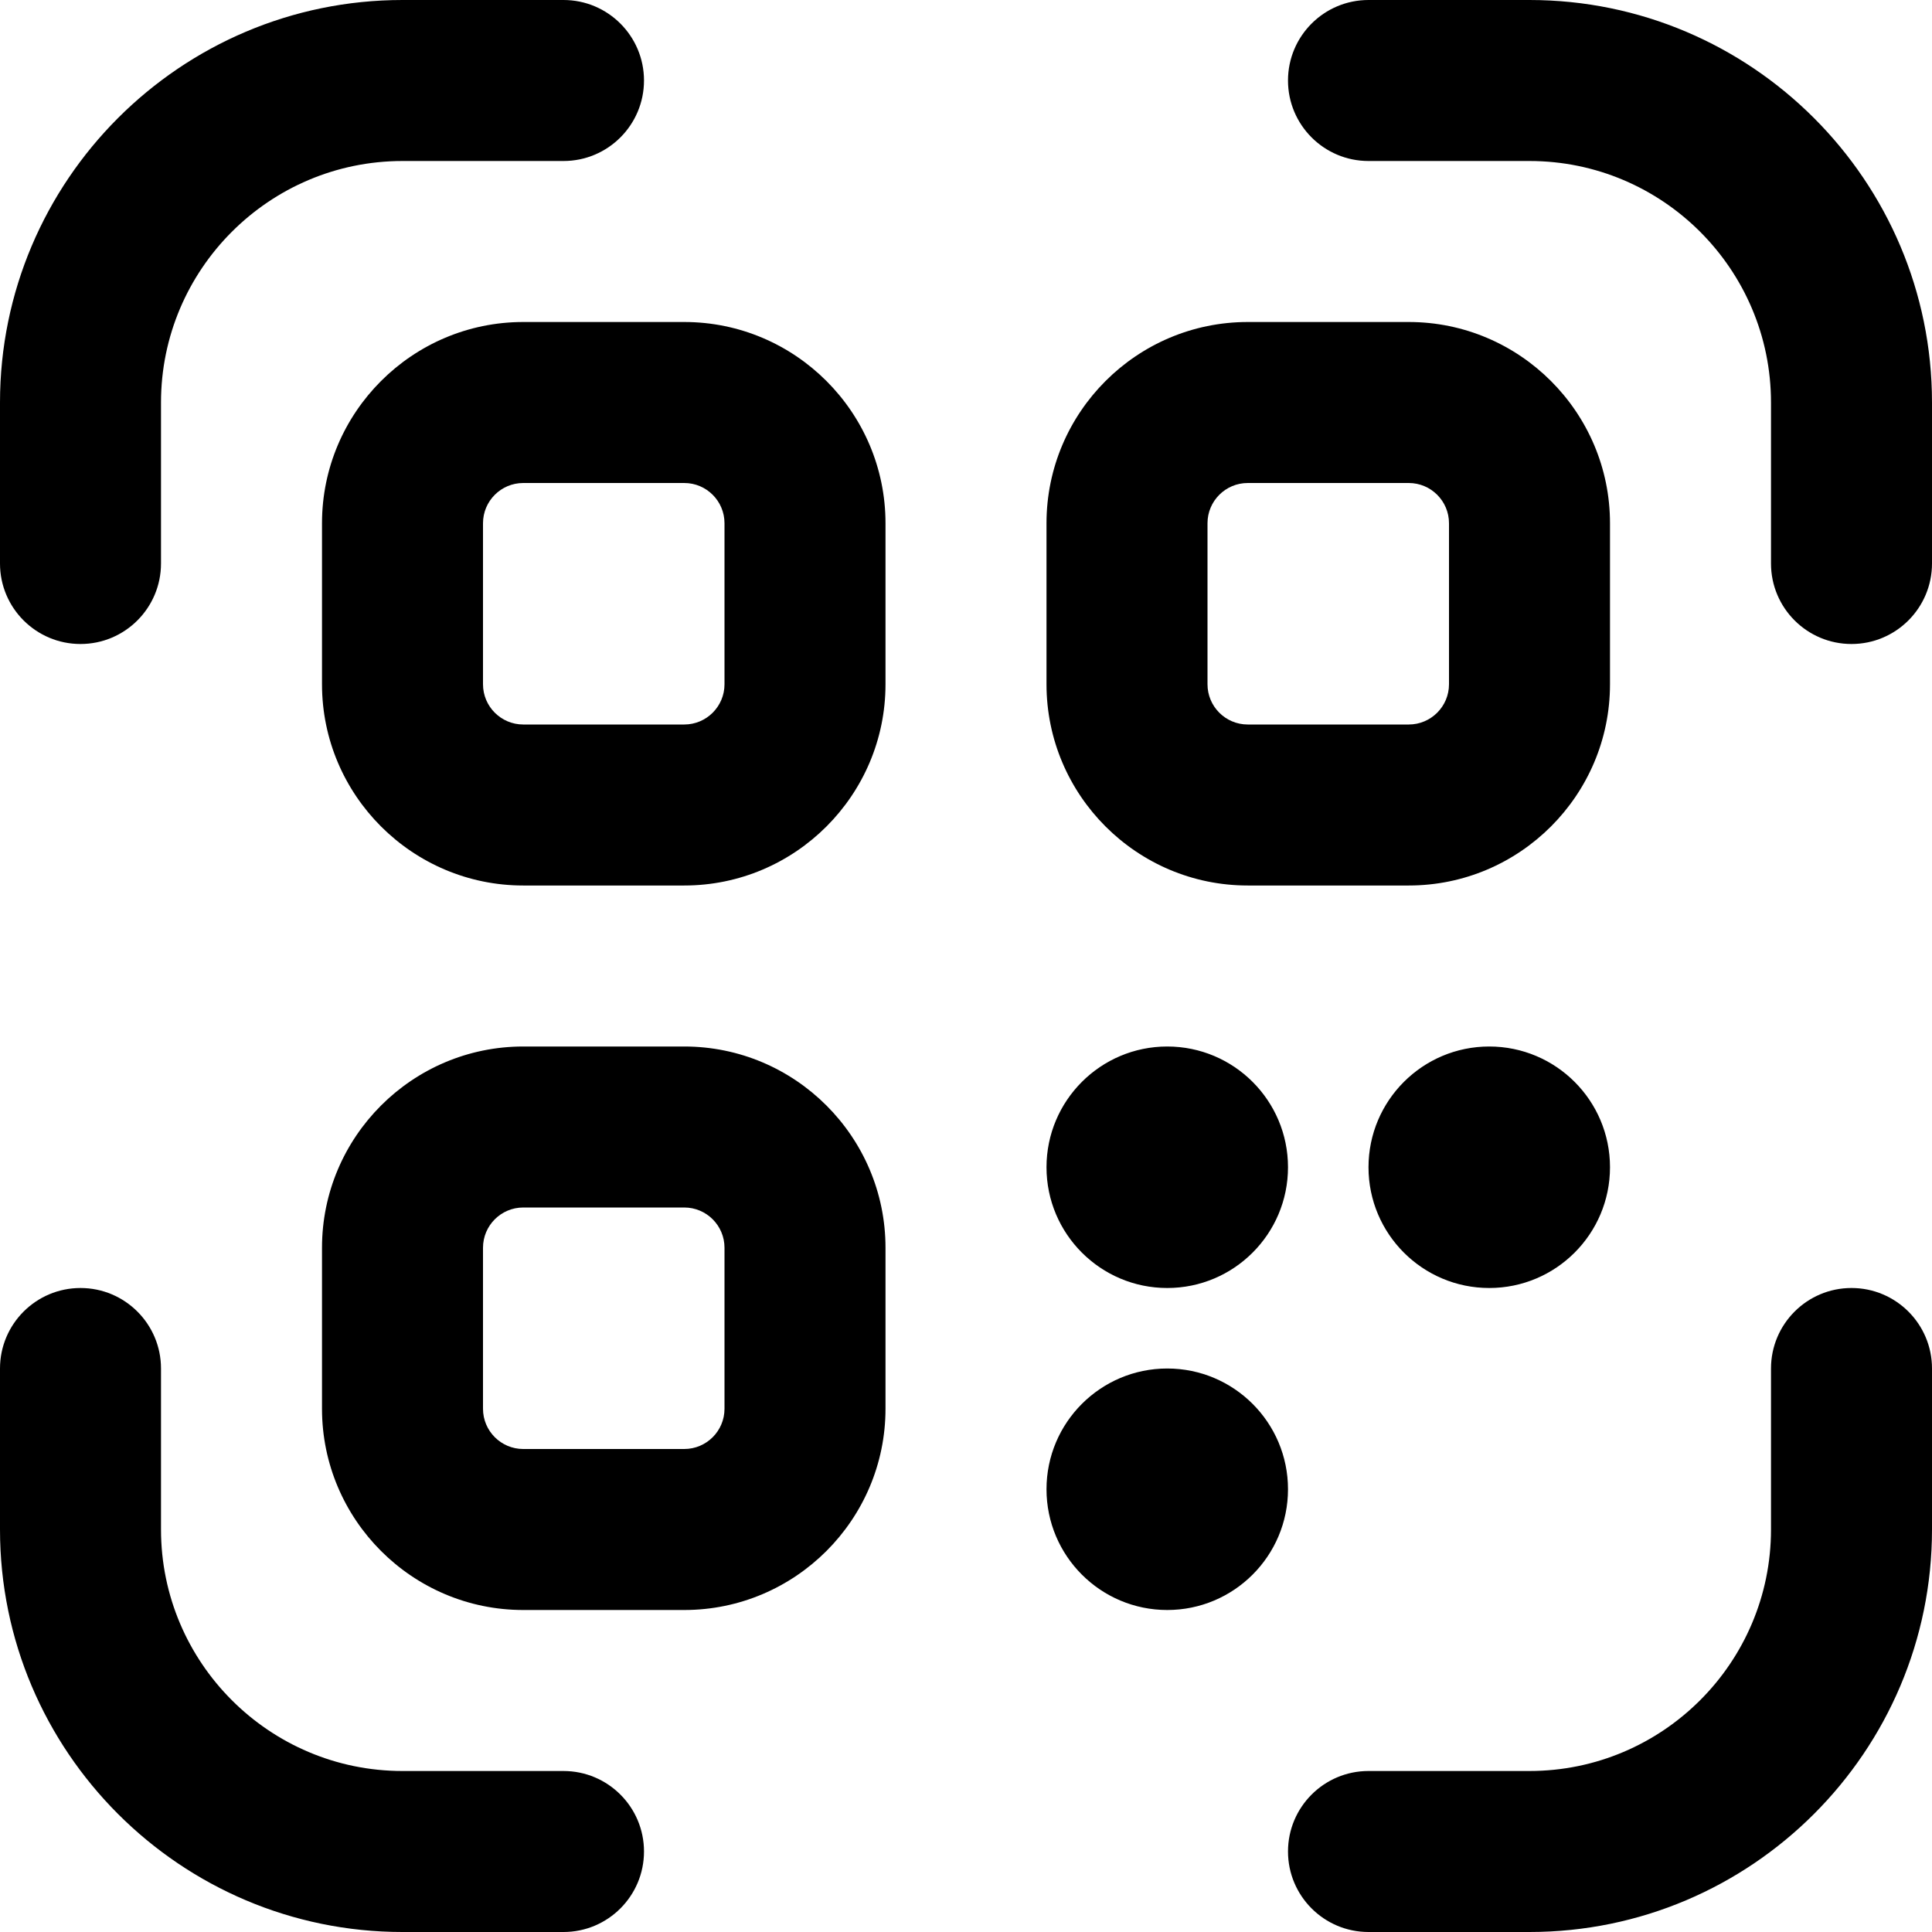
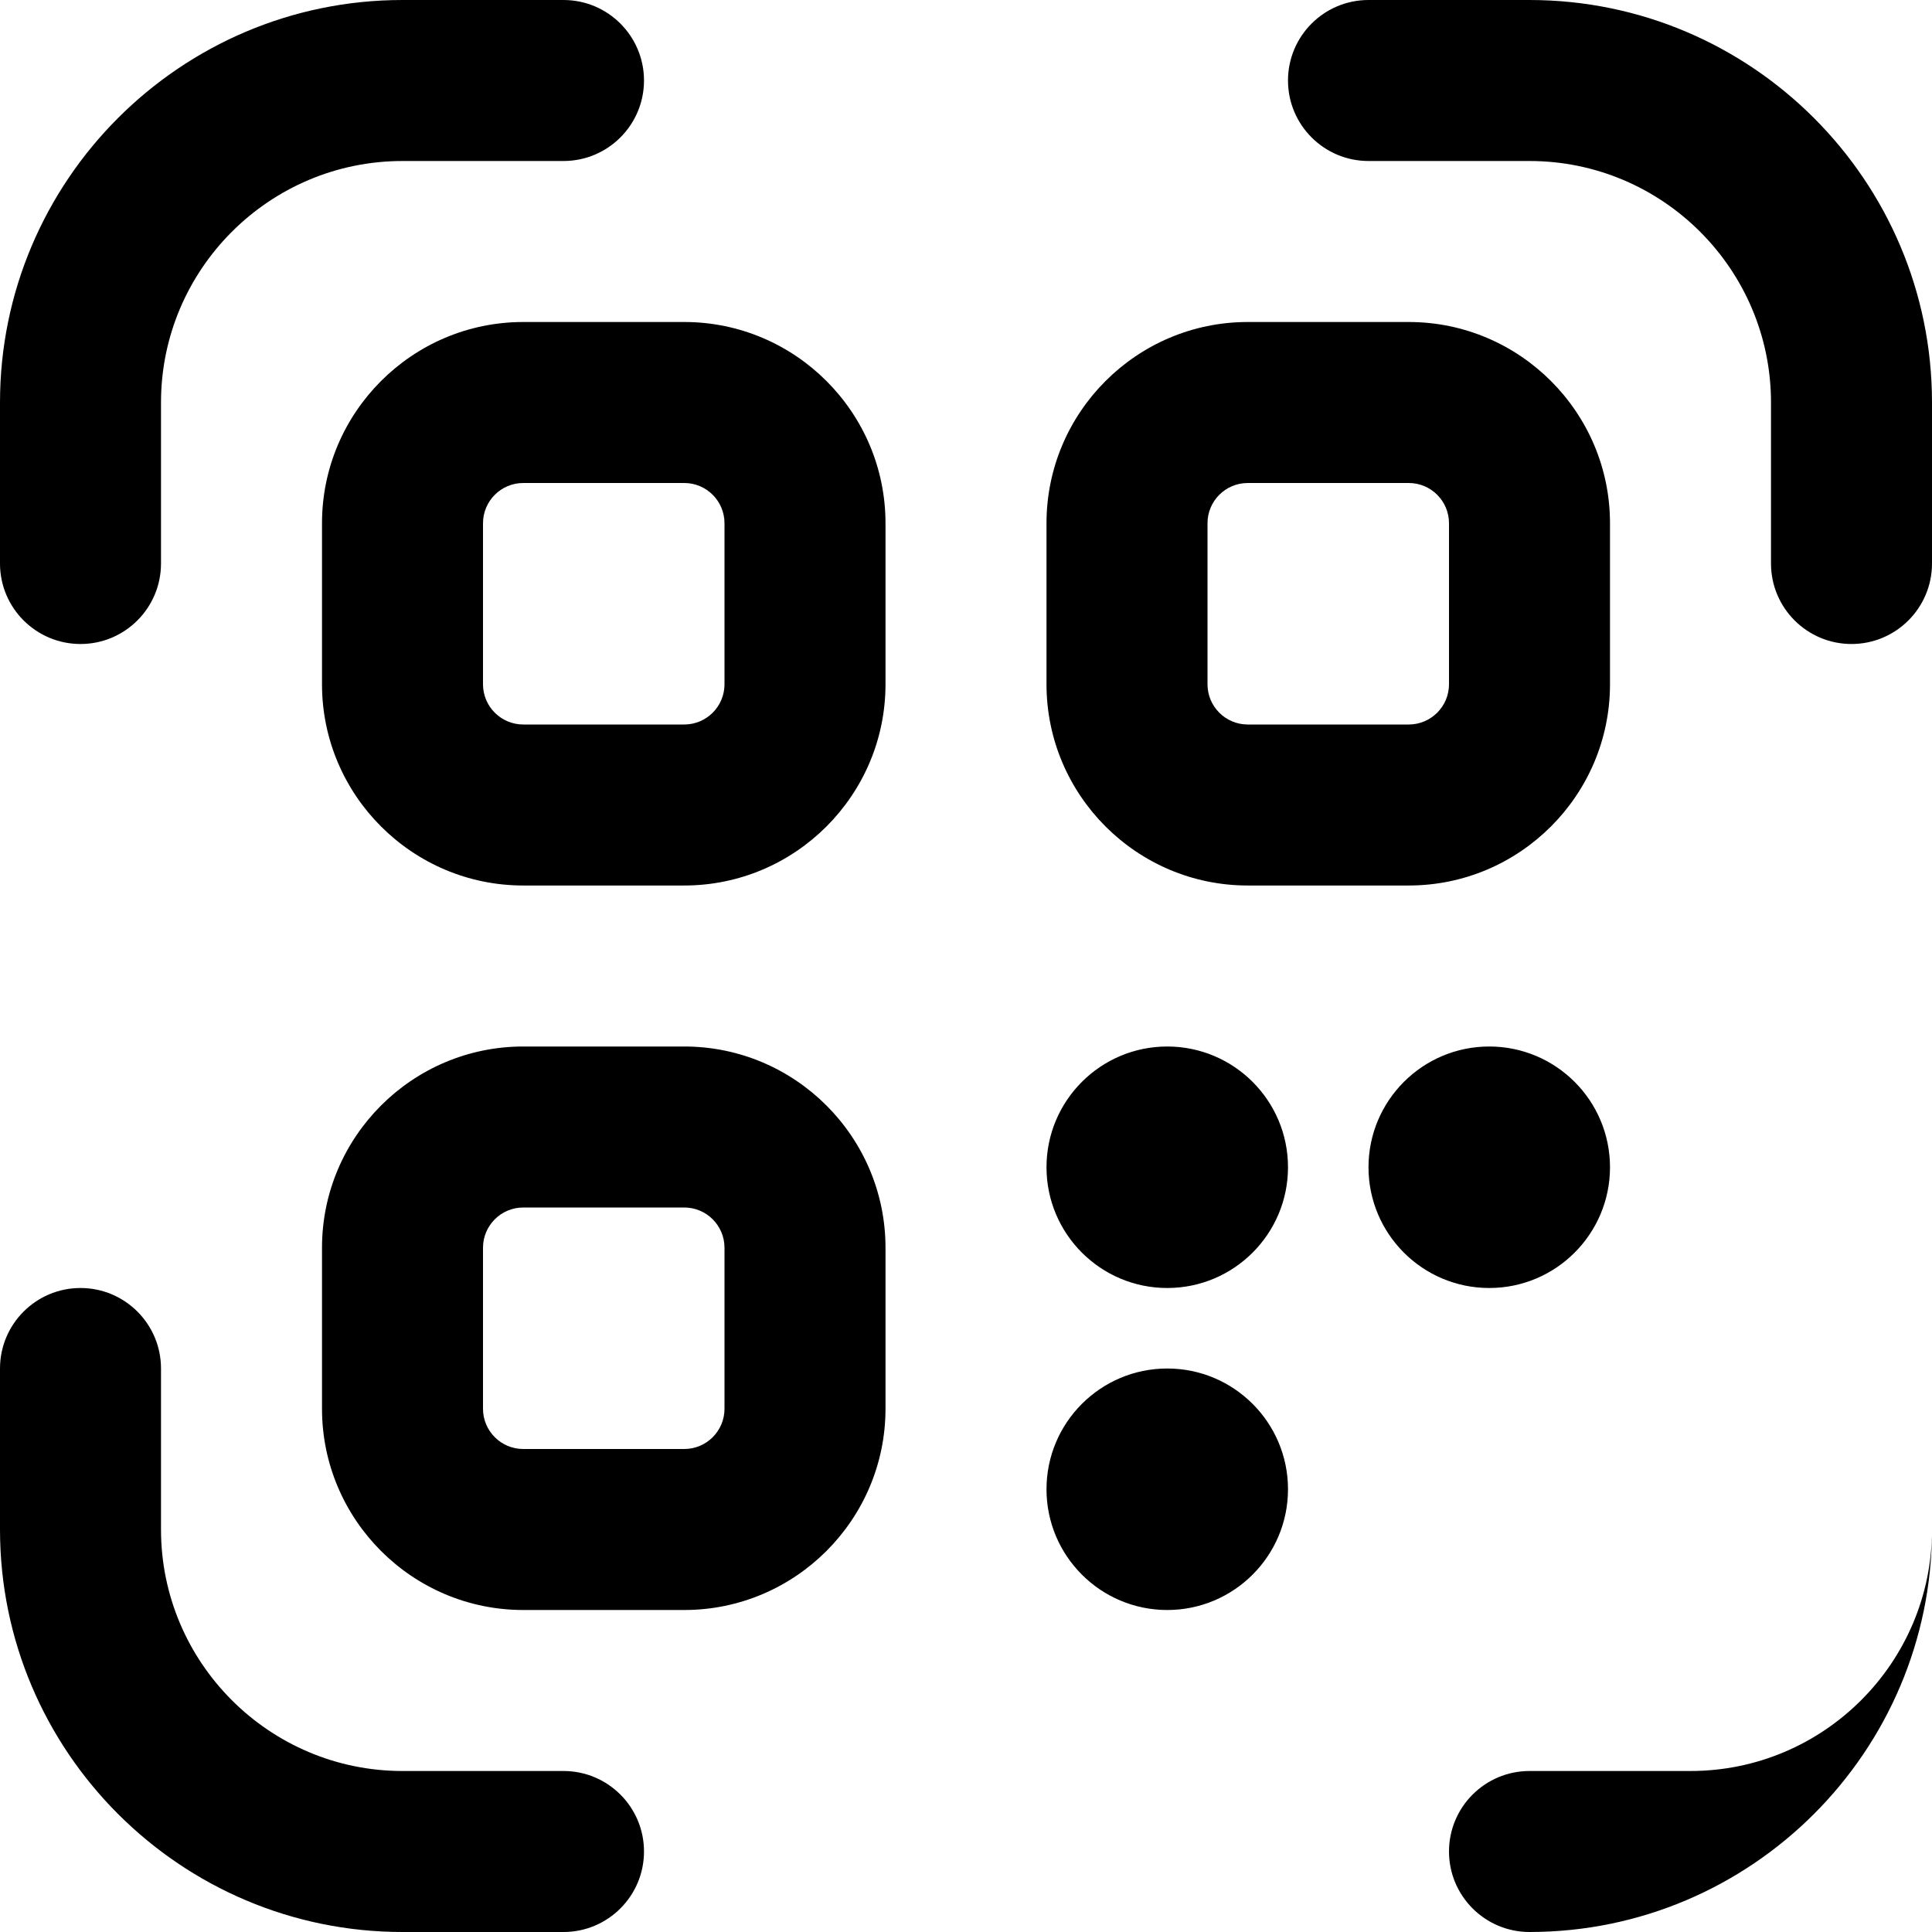
<svg xmlns="http://www.w3.org/2000/svg" id="Layer_1" data-name="Layer 1" viewBox="0 0 24 24">
-   <path d="m8.5,4h-2c-1.378,0-2.5,1.122-2.5,2.5v2c0,1.378,1.122,2.5,2.5,2.5h2c1.378,0,2.5-1.122,2.5-2.5v-2c0-1.378-1.122-2.5-2.5-2.5Zm.5,4.5c0,.276-.224.5-.5.5h-2c-.276,0-.5-.224-.5-.5v-2c0-.276.224-.5.5-.5h2c.276,0,.5.224.5.5v2Zm6.5,2.5h2c1.378,0,2.5-1.122,2.5-2.5v-2c0-1.378-1.122-2.5-2.5-2.5h-2c-1.378,0-2.5,1.122-2.5,2.5v2c0,1.378,1.122,2.5,2.5,2.5Zm-.5-4.5c0-.276.224-.5.5-.5h2c.276,0,.5.224.5.5v2c0,.276-.224.5-.5.5h-2c-.276,0-.5-.224-.5-.5v-2Zm-6.5,6.5h-2c-1.378,0-2.5,1.122-2.5,2.5v2c0,1.378,1.122,2.5,2.5,2.5h2c1.378,0,2.5-1.122,2.5-2.5v-2c0-1.378-1.122-2.5-2.5-2.5Zm.5,4.5c0,.276-.224.5-.5.5h-2c-.276,0-.5-.224-.5-.5v-2c0-.276.224-.5.5-.5h2c.276,0,.5.224.5.5v2Zm-1,5.5c0,.552-.448,1-1,1h-2c-2.757,0-5-2.243-5-5v-2c0-.552.448-1,1-1s1,.448,1,1v2c0,1.654,1.346,3,3,3h2c.552,0,1,.448,1,1Zm16-6v2c0,2.757-2.243,5-5,5h-2c-.552,0-1-.448-1-1s.448-1,1-1h2c1.654,0,3-1.346,3-3v-2c0-.552.448-1,1-1s1,.448,1,1Zm0-12v2c0,.552-.448,1-1,1s-1-.448-1-1v-2c0-1.654-1.346-3-3-3h-2c-.552,0-1-.448-1-1s.448-1,1-1h2c2.757,0,5,2.243,5,5ZM0,7v-2C0,2.243,2.243,0,5,0h2c.552,0,1,.448,1,1s-.448,1-1,1h-2c-1.654,0-3,1.346-3,3v2c0,.552-.448,1-1,1s-1-.448-1-1Zm16,11.5c0,.828-.672,1.5-1.5,1.5s-1.5-.672-1.5-1.5.672-1.5,1.5-1.5,1.5.672,1.5,1.5Zm2.5-5.5c.828,0,1.5.672,1.5,1.5s-.672,1.5-1.5,1.5-1.5-.672-1.5-1.5.672-1.5,1.5-1.5Zm-5.5,1.5c0-.828.672-1.5,1.5-1.5s1.5.672,1.5,1.5-.672,1.5-1.5,1.5-1.5-.672-1.5-1.5Z" />
+   <path d="m8.5,4h-2c-1.378,0-2.5,1.122-2.5,2.5v2c0,1.378,1.122,2.5,2.5,2.5h2c1.378,0,2.5-1.122,2.5-2.5v-2c0-1.378-1.122-2.5-2.5-2.5Zm.5,4.5c0,.276-.224.5-.5.5h-2c-.276,0-.5-.224-.5-.5v-2c0-.276.224-.5.5-.5h2c.276,0,.5.224.5.5v2Zm6.5,2.5h2c1.378,0,2.5-1.122,2.5-2.5v-2c0-1.378-1.122-2.5-2.5-2.5h-2c-1.378,0-2.5,1.122-2.5,2.5v2c0,1.378,1.122,2.5,2.5,2.5Zm-.5-4.5c0-.276.224-.5.5-.5h2c.276,0,.5.224.5.5v2c0,.276-.224.5-.5.5h-2c-.276,0-.5-.224-.5-.5v-2Zm-6.5,6.5h-2c-1.378,0-2.5,1.122-2.5,2.5v2c0,1.378,1.122,2.5,2.5,2.5h2c1.378,0,2.5-1.122,2.5-2.5v-2c0-1.378-1.122-2.5-2.5-2.5Zm.5,4.5c0,.276-.224.5-.5.5h-2c-.276,0-.5-.224-.5-.5v-2c0-.276.224-.5.5-.5h2c.276,0,.5.224.5.5v2Zm-1,5.5c0,.552-.448,1-1,1h-2c-2.757,0-5-2.243-5-5v-2c0-.552.448-1,1-1s1,.448,1,1v2c0,1.654,1.346,3,3,3h2c.552,0,1,.448,1,1Zm16-6v2c0,2.757-2.243,5-5,5c-.552,0-1-.448-1-1s.448-1,1-1h2c1.654,0,3-1.346,3-3v-2c0-.552.448-1,1-1s1,.448,1,1Zm0-12v2c0,.552-.448,1-1,1s-1-.448-1-1v-2c0-1.654-1.346-3-3-3h-2c-.552,0-1-.448-1-1s.448-1,1-1h2c2.757,0,5,2.243,5,5ZM0,7v-2C0,2.243,2.243,0,5,0h2c.552,0,1,.448,1,1s-.448,1-1,1h-2c-1.654,0-3,1.346-3,3v2c0,.552-.448,1-1,1s-1-.448-1-1Zm16,11.5c0,.828-.672,1.5-1.5,1.5s-1.5-.672-1.5-1.5.672-1.5,1.5-1.5,1.5.672,1.5,1.5Zm2.5-5.5c.828,0,1.5.672,1.5,1.5s-.672,1.5-1.5,1.5-1.5-.672-1.5-1.5.672-1.5,1.5-1.5Zm-5.5,1.5c0-.828.672-1.5,1.5-1.5s1.5.672,1.5,1.5-.672,1.5-1.5,1.5-1.5-.672-1.5-1.5Z" />
</svg>